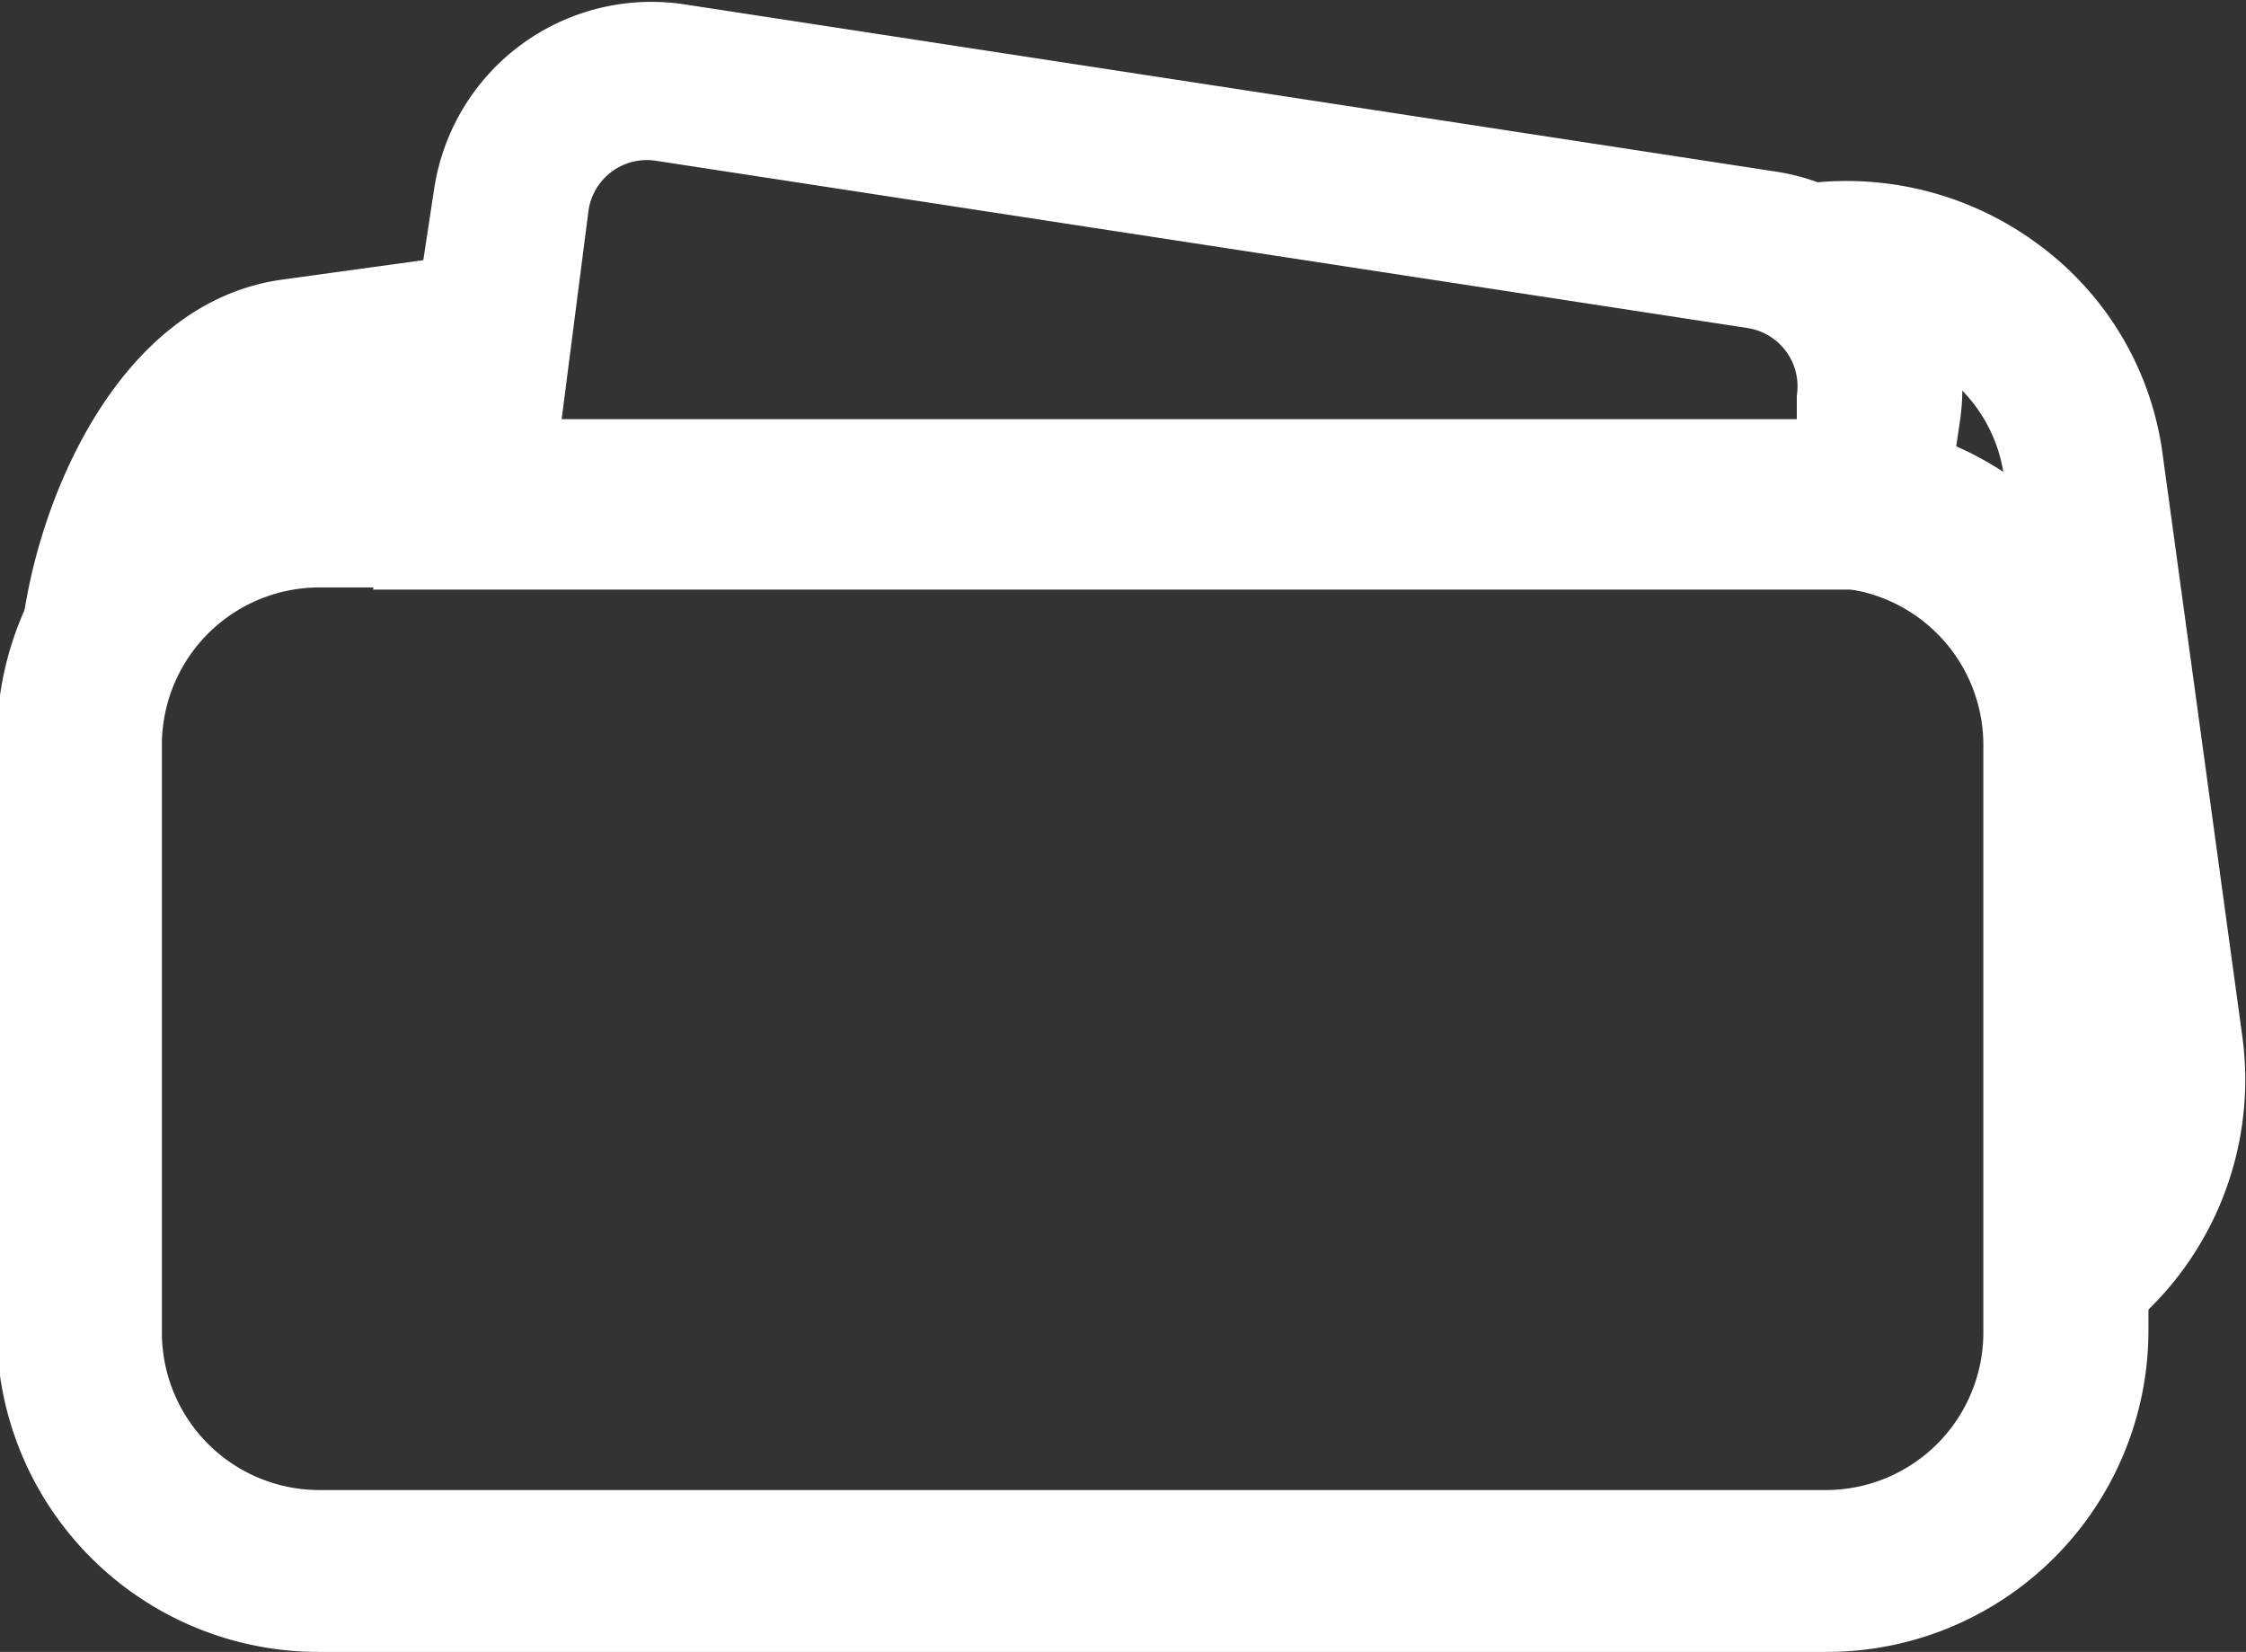
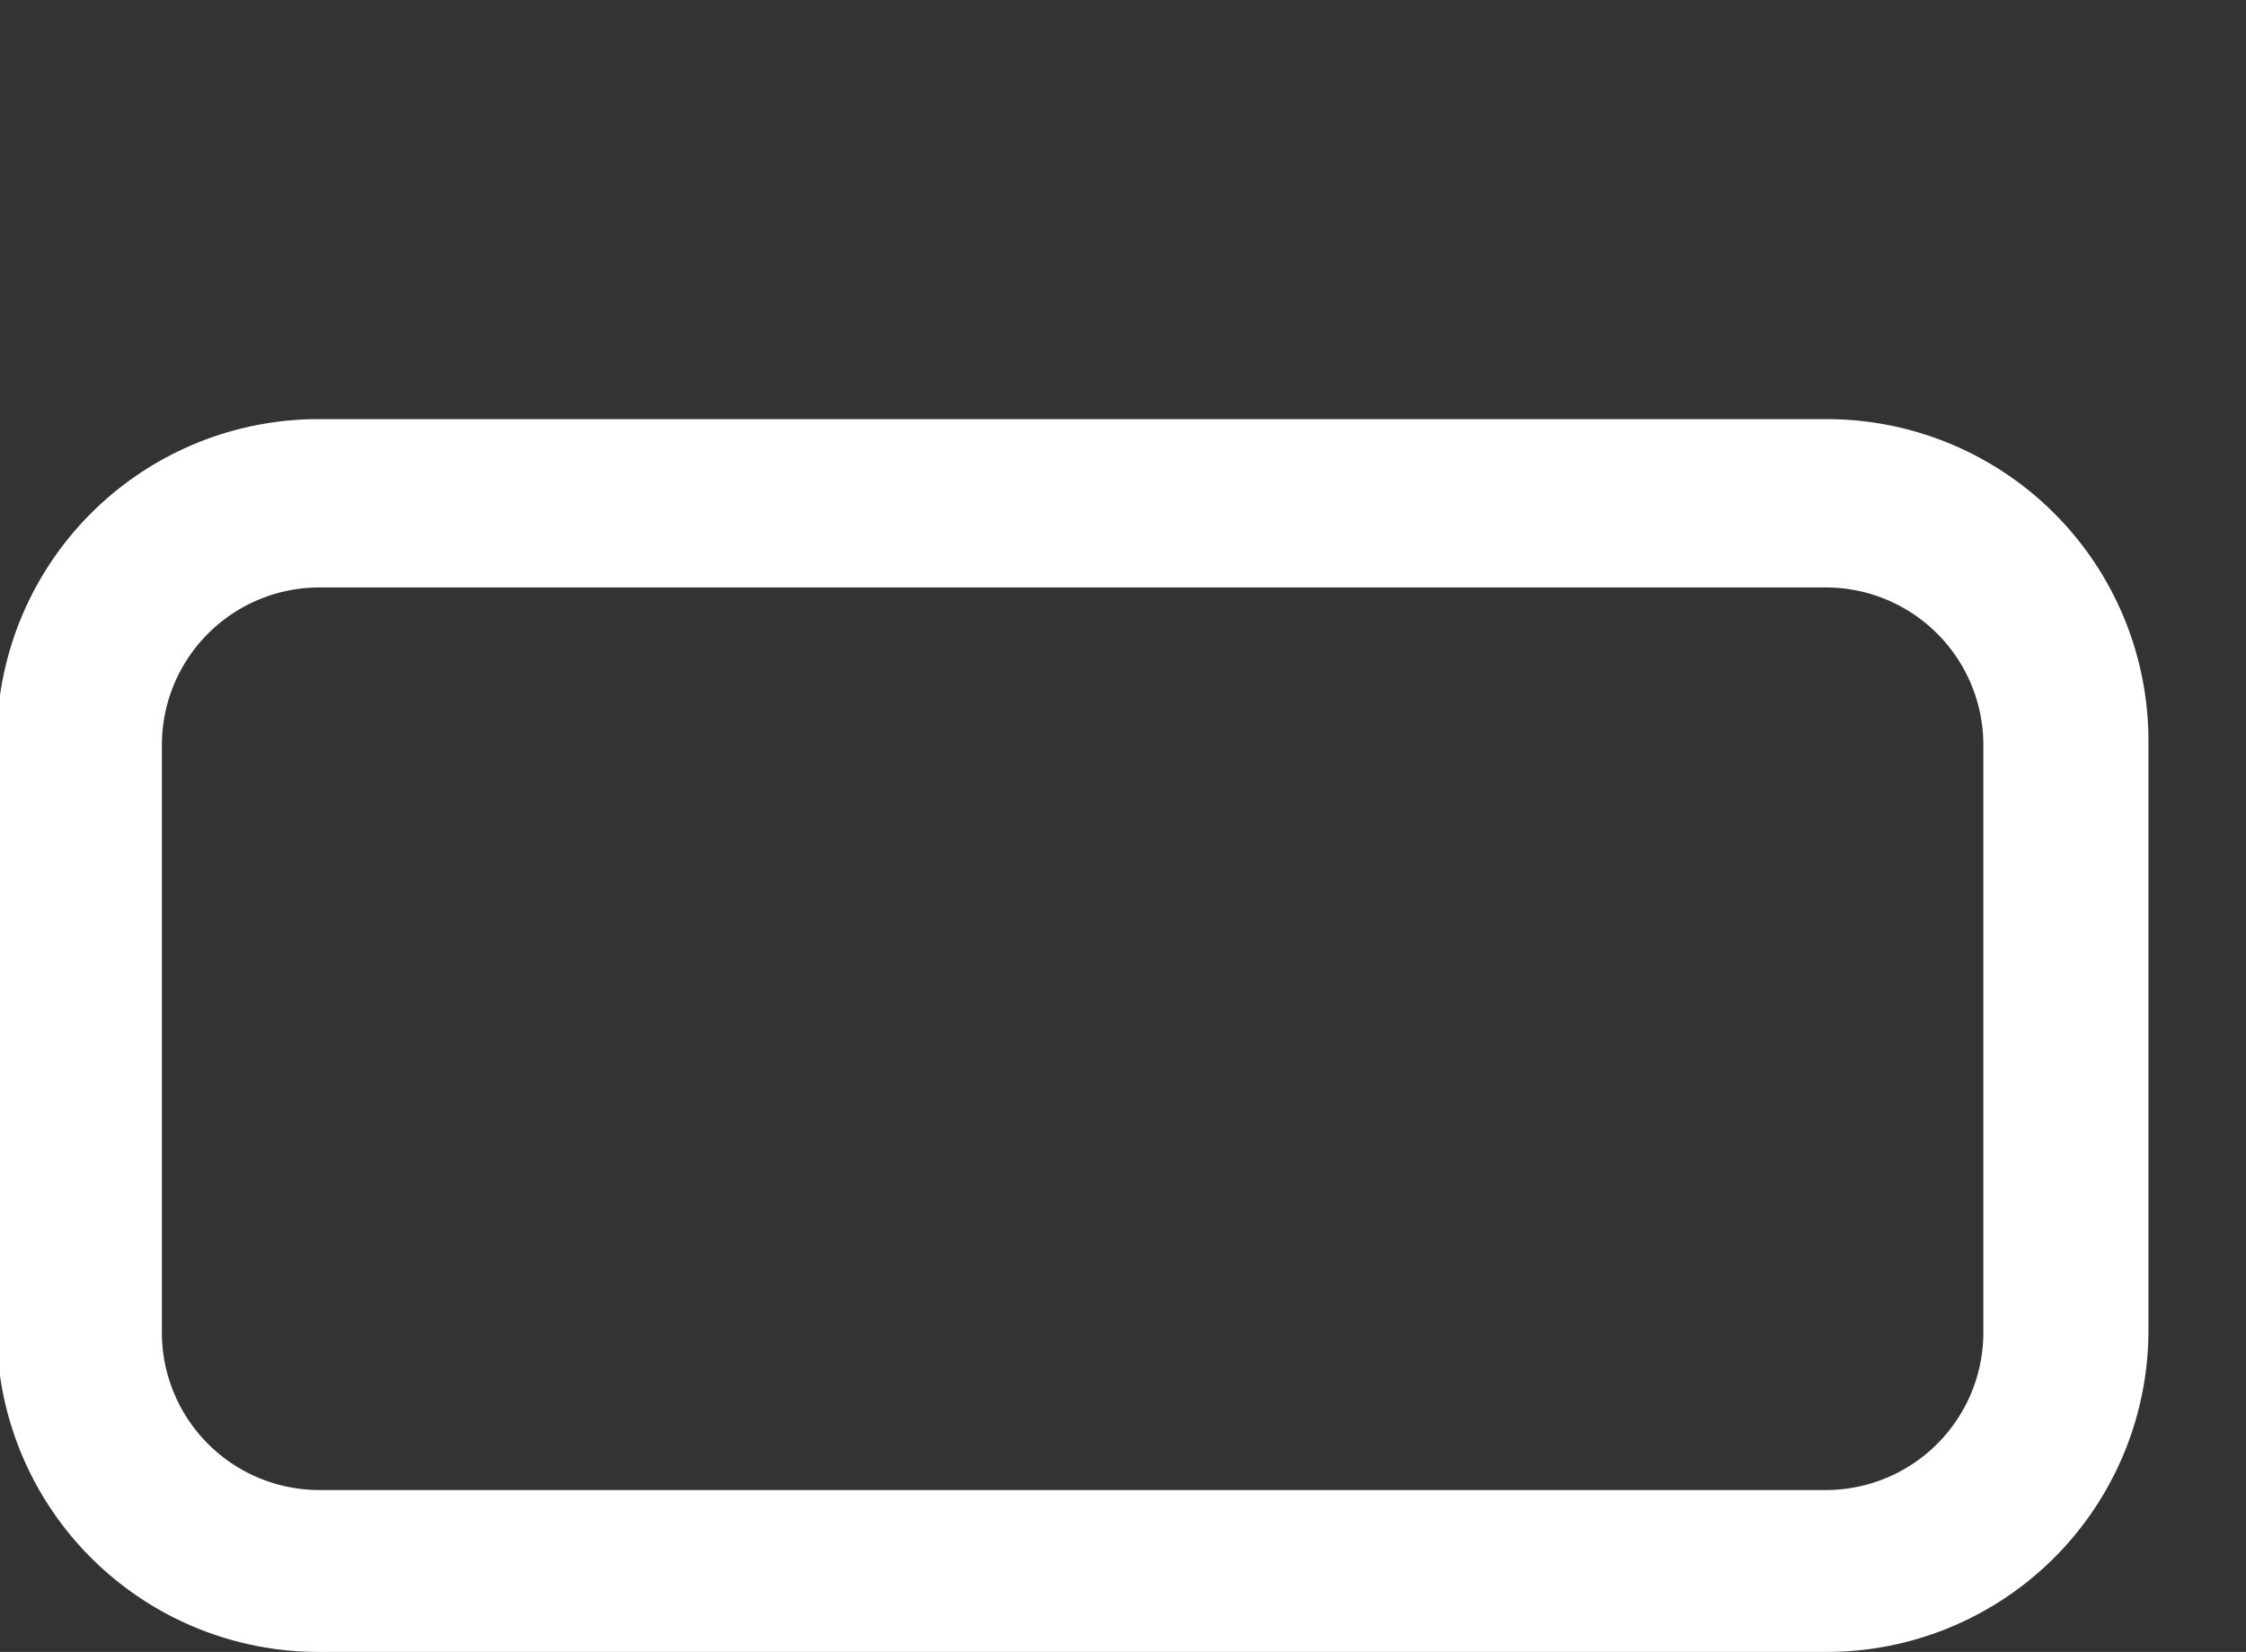
<svg xmlns="http://www.w3.org/2000/svg" data-name="Layer 2" width="20.95" height="15.41" viewBox="0 0 20.95 15.41">
  <rect x="0" y="0" width="20.95" height="15.41" fill="#333333" stroke="none" />
  <title>wallet</title>
  <path d="M17.04 15.41H2.97a3 3 0 0 1-3-3v-5.5a3 3 0 0 1 3-3h14.07a3 3 0 0 1 3 3v5.5a3 3 0 0 1-3 3zM2.97 5.48a1.47 1.47 0 0 0-1.46 1.46v5.5a1.47 1.47 0 0 0 1.46 1.46h14.07a1.47 1.47 0 0 0 1.46-1.46v-5.5a1.47 1.47 0 0 0-1.46-1.46H2.97z" fill="#fff" />
-   <path d="M1.69 6.07L.2 5.91c.13-1.21.89-3.08 2.42-3.3l1.67-.23.21 1.49-1.67.23c-.48.07-1 1.12-1.14 1.97zm18 6.44l-.87-1.22a1.45 1.45 0 0 0 .62-1.38l-.75-5.48a1.41 1.41 0 0 0-.55-.93A1.53 1.53 0 0 0 17 3.21l-.21-1.49a3 3 0 0 1 2.25.58 2.9 2.9 0 0 1 1.13 1.92l.75 5.48a3 3 0 0 1-1.23 2.81z" fill="#fff" />
-   <path d="M18.03 5.63l-.75-.13H3.48l.57-3.74A2.05 2.05 0 0 1 6.38.04L16.56 1.6a2.05 2.05 0 0 1 1.72 2.34zM5.23 3.98h11.53v-.29a.55.55 0 0 0-.46-.63L6.12 1.5a.55.55 0 0 0-.63.46z" fill="#fff" />
</svg>